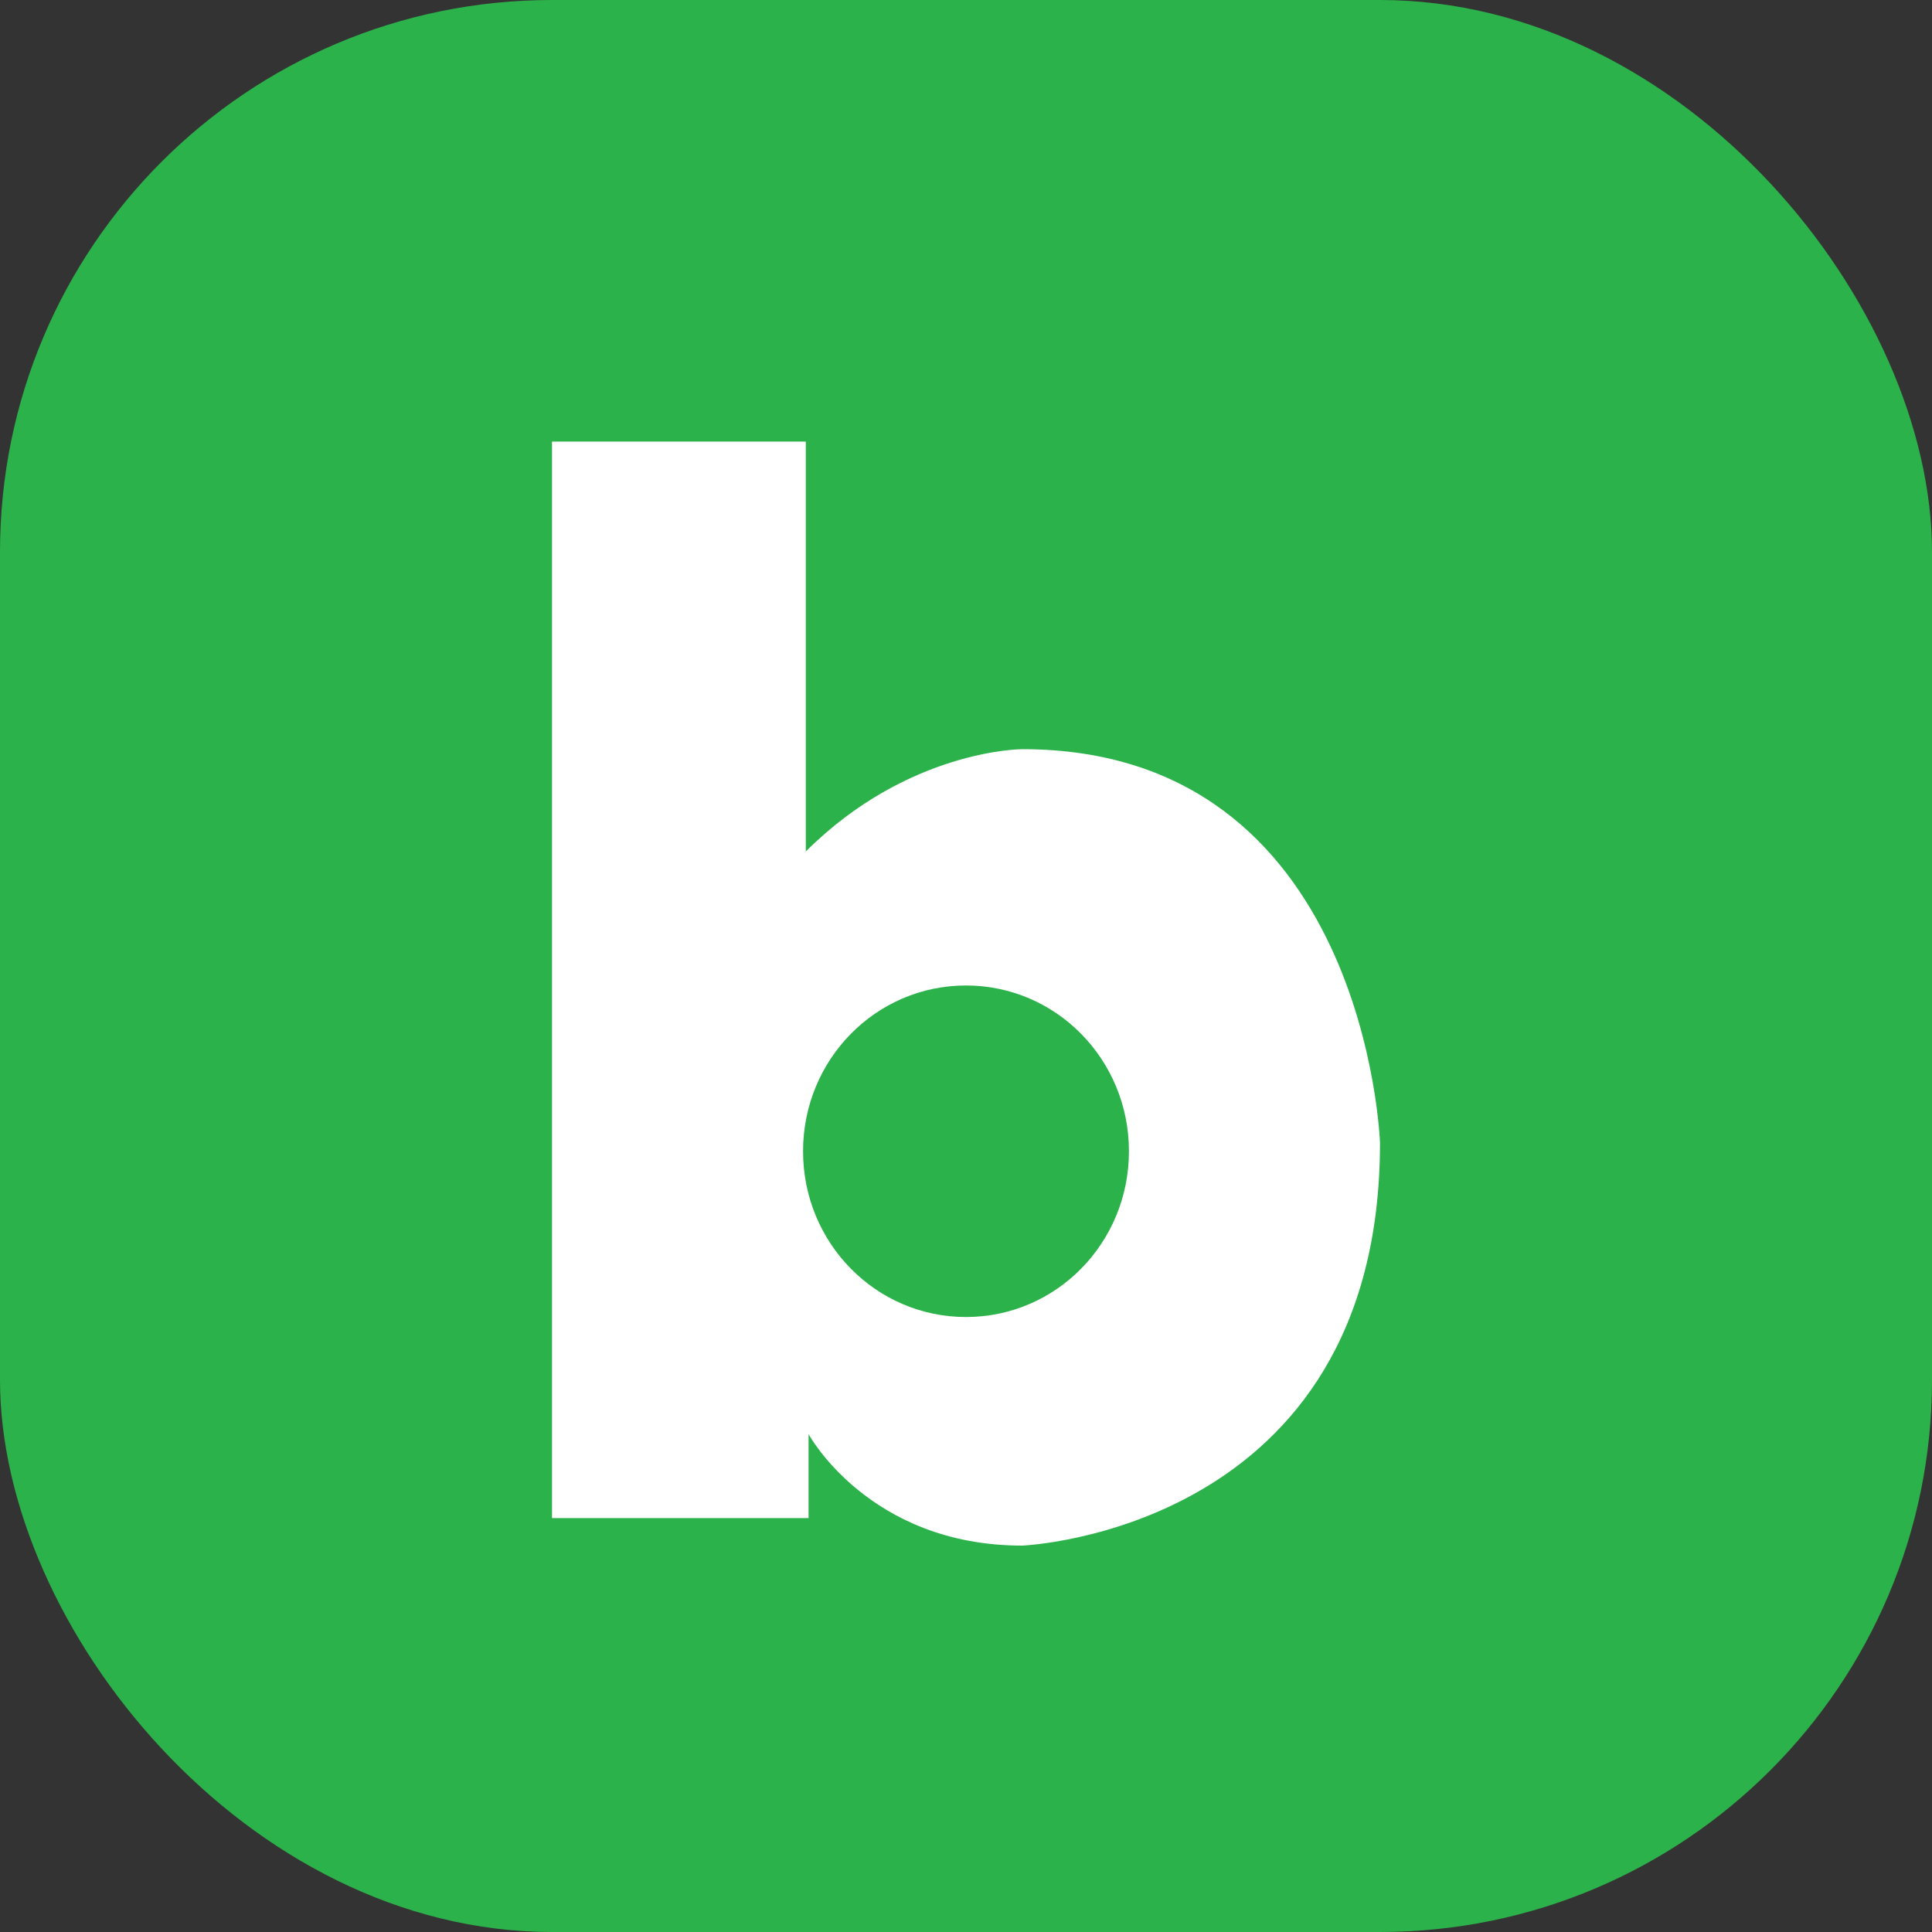
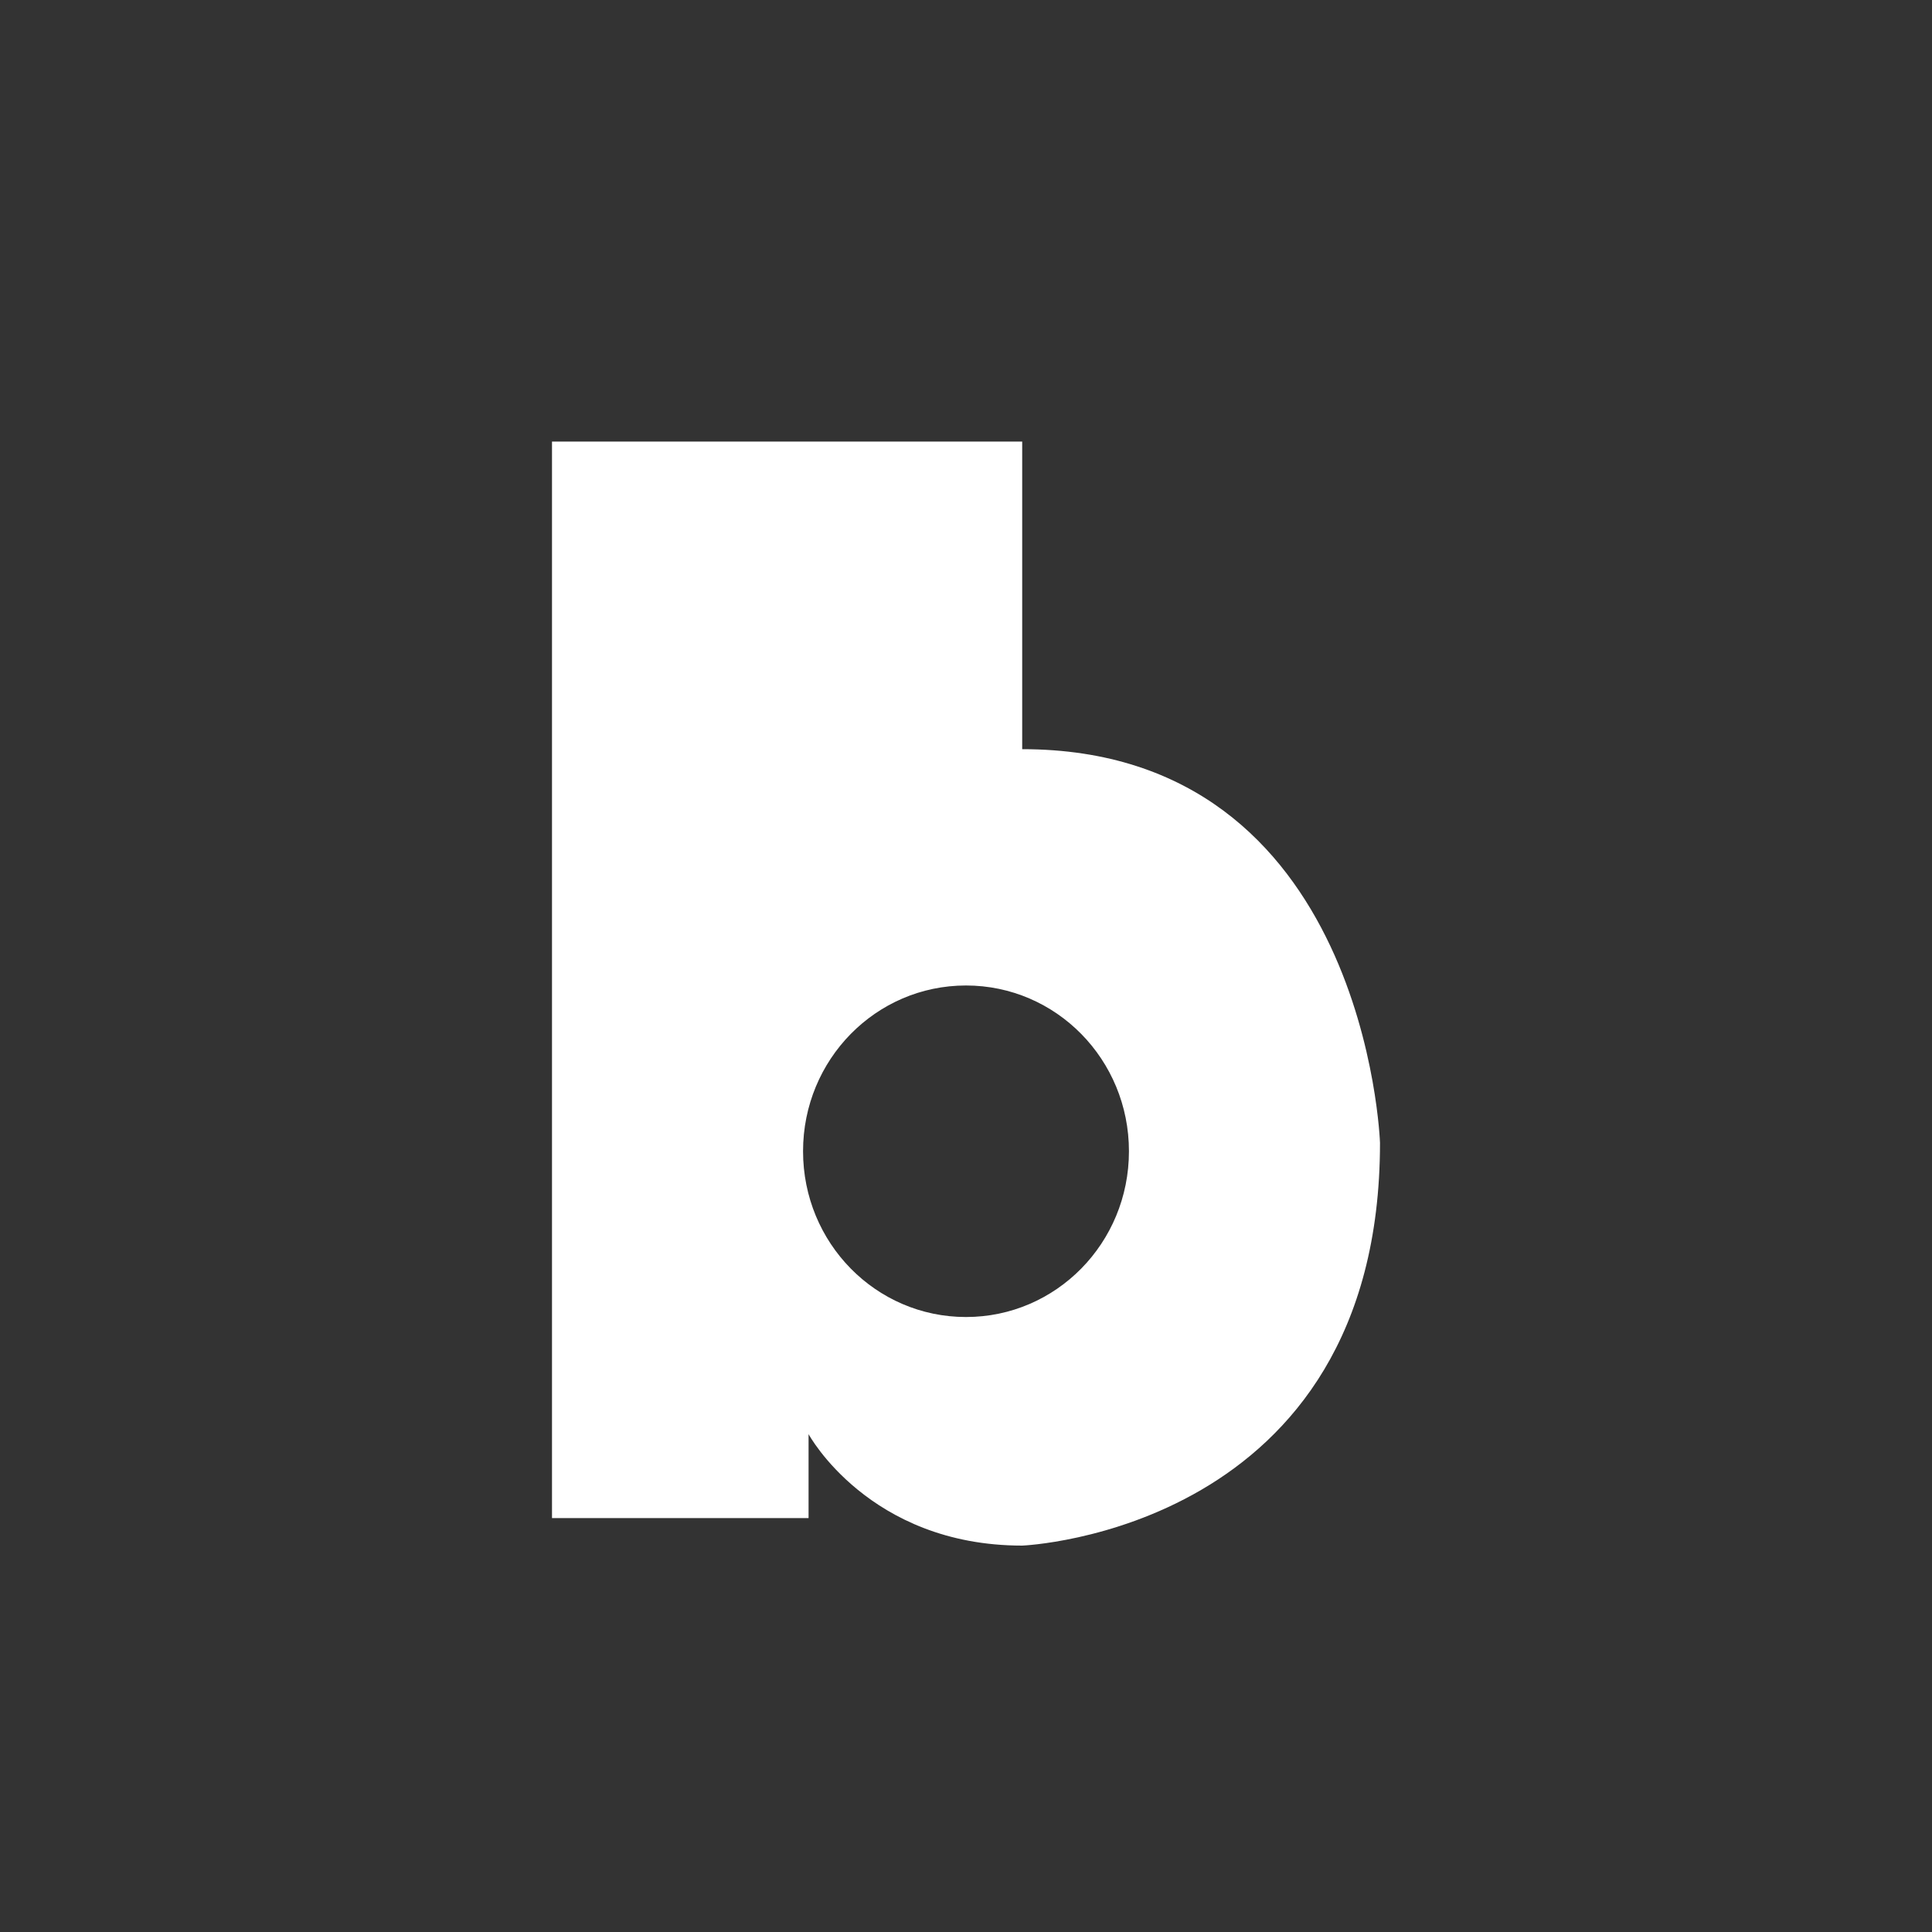
<svg xmlns="http://www.w3.org/2000/svg" width="35" height="35" viewBox="0 0 35 35" fill="none">
  <rect x="0" y="0" width="35" height="35" fill="#333333" stroke="none" />
-   <rect width="35" height="35" rx="10" fill="#2CB24A" />
-   <path d="M18.518 13.572C18.518 13.572 16.457 13.572 14.598 15.425V8H10V27.502H14.648V25.981C14.648 25.981 15.741 28 18.518 28C18.518 28 25 27.744 25 20.703C25 20.703 24.761 13.572 18.518 13.572ZM17.5 23.859C15.867 23.859 14.548 22.518 14.548 20.856C14.548 19.195 15.867 17.853 17.5 17.853C19.133 17.853 20.452 19.195 20.452 20.856C20.452 22.518 19.133 23.859 17.5 23.859Z" fill="white" />
+   <path d="M18.518 13.572V8H10V27.502H14.648V25.981C14.648 25.981 15.741 28 18.518 28C18.518 28 25 27.744 25 20.703C25 20.703 24.761 13.572 18.518 13.572ZM17.5 23.859C15.867 23.859 14.548 22.518 14.548 20.856C14.548 19.195 15.867 17.853 17.5 17.853C19.133 17.853 20.452 19.195 20.452 20.856C20.452 22.518 19.133 23.859 17.5 23.859Z" fill="white" />
</svg>